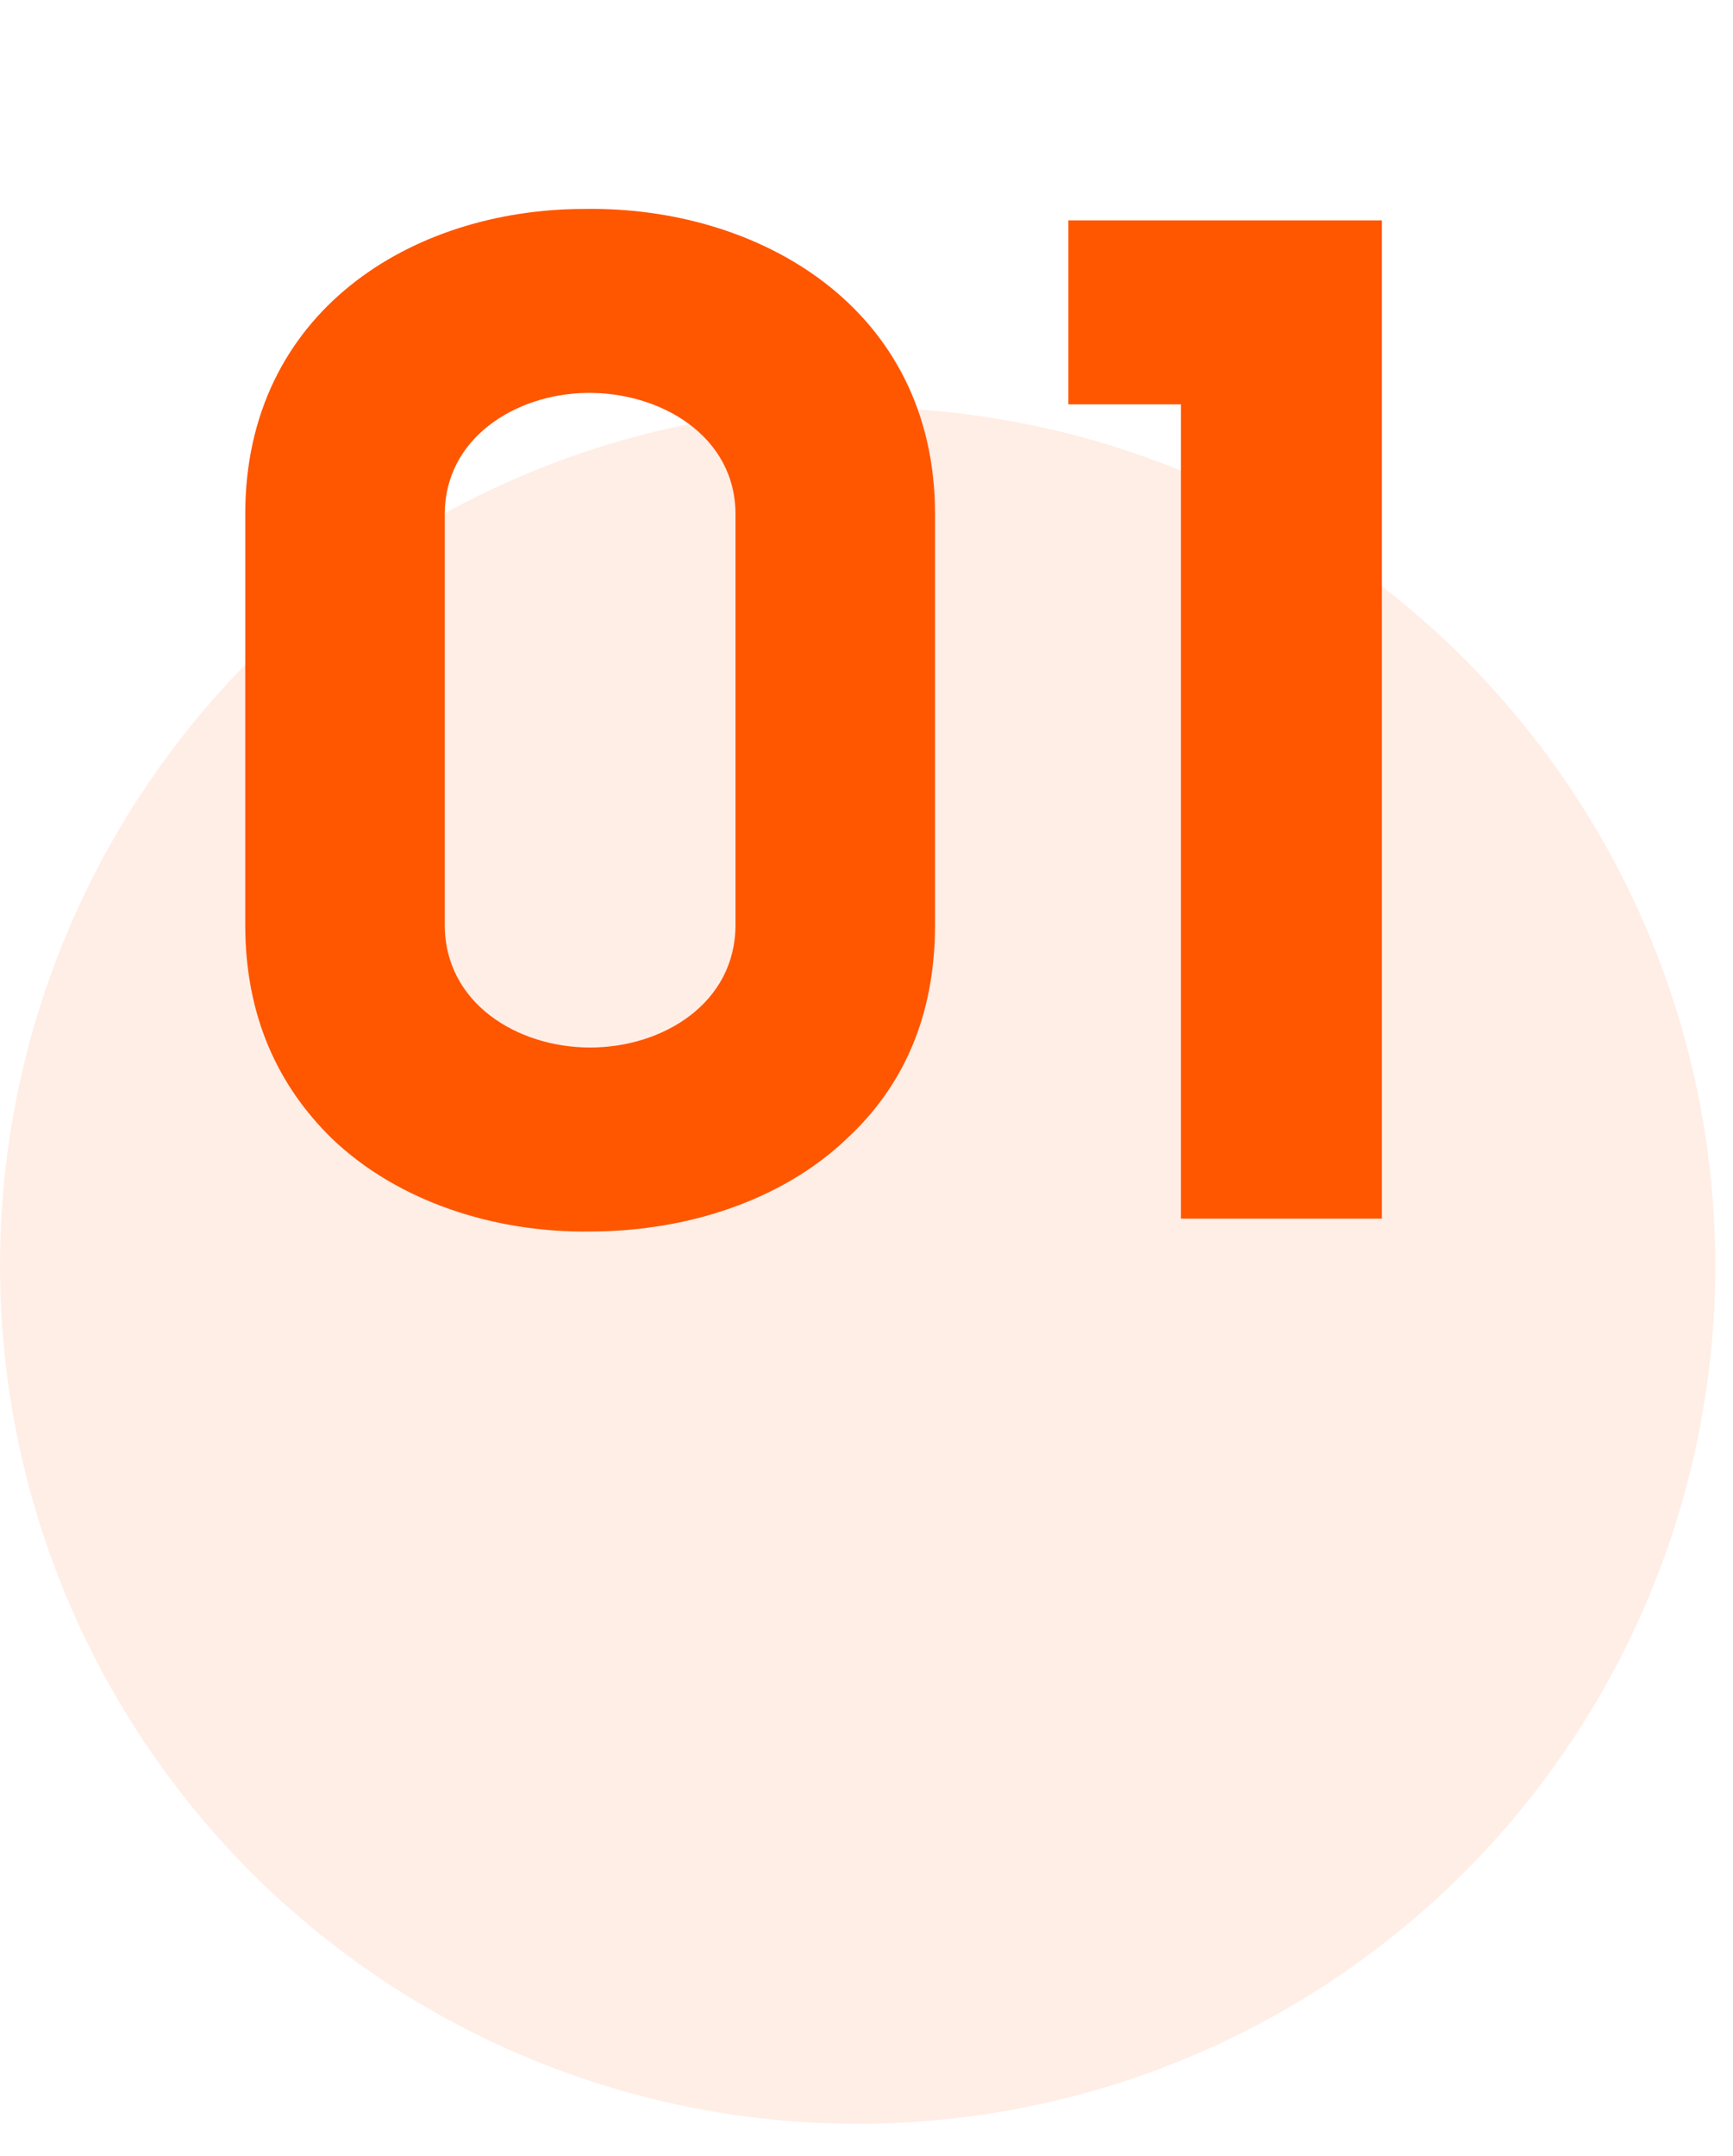
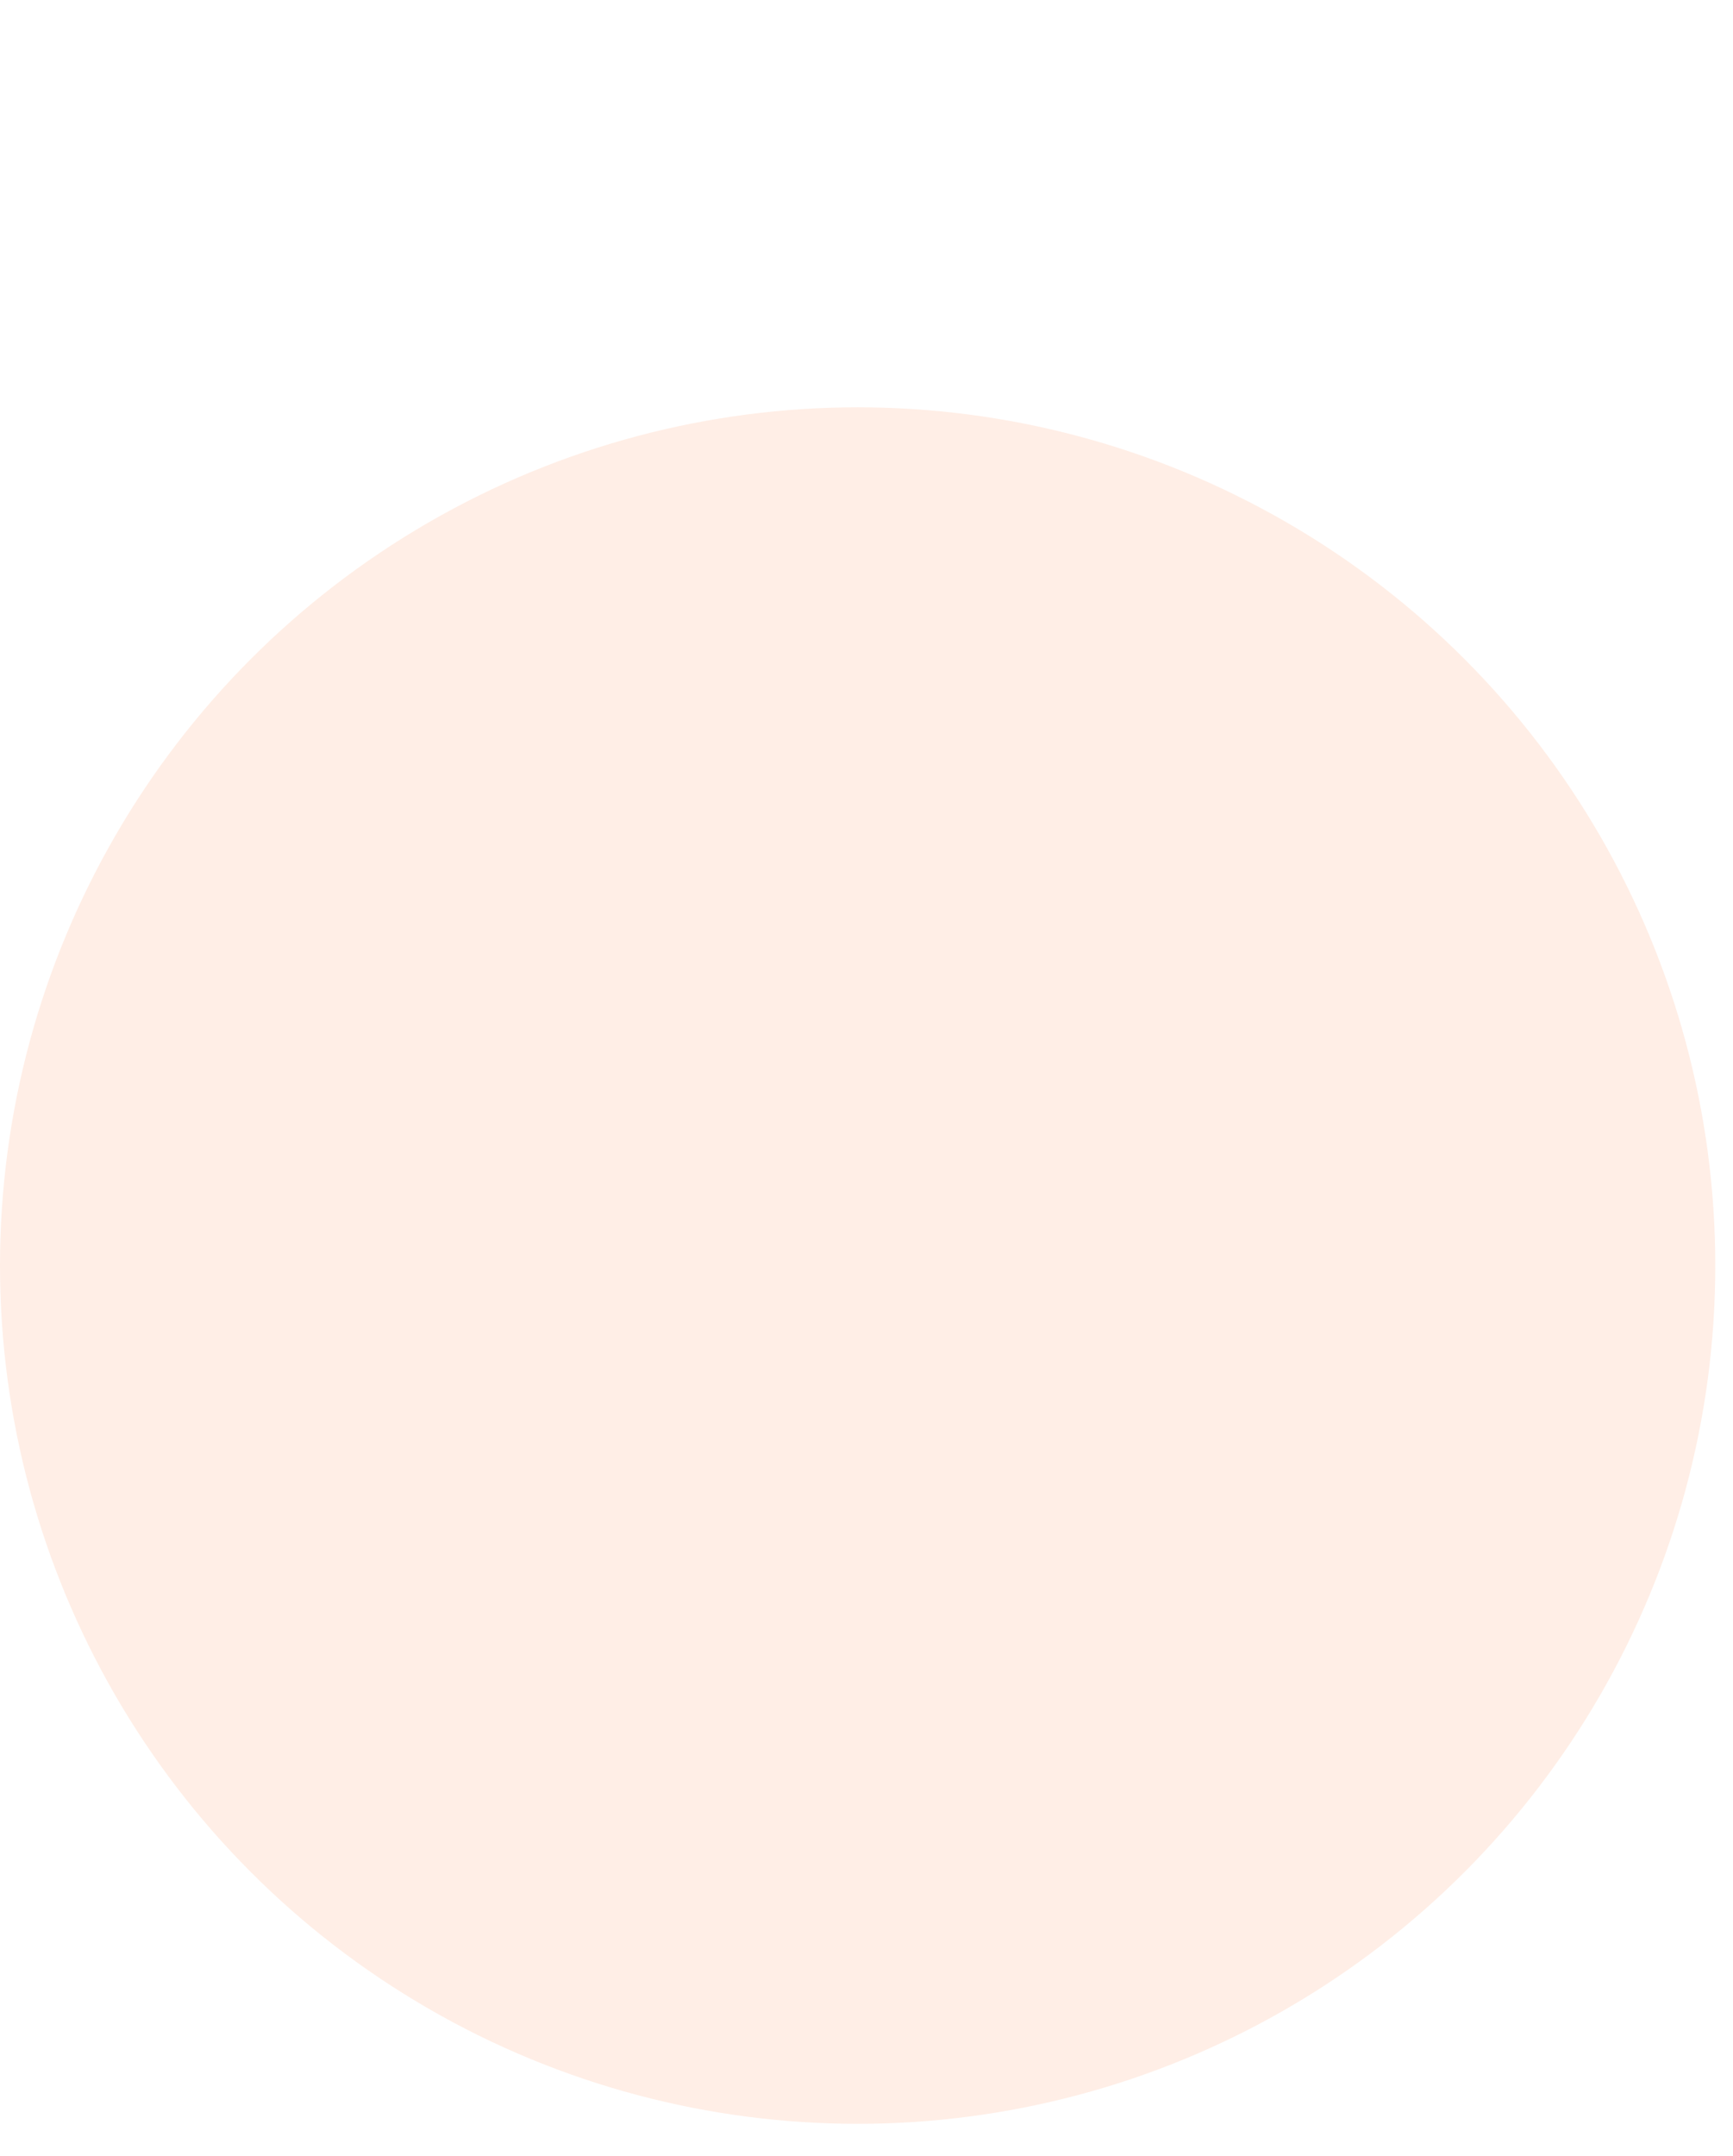
<svg xmlns="http://www.w3.org/2000/svg" width="37" height="46" viewBox="0 0 37 46" fill="none">
  <circle cx="18.311" cy="27.001" r="18.311" fill="#ff5600" fill-opacity="0.1" />
-   <path d="M9.496 19.732C9.496 21.406 11.048 22.349 12.599 22.349C14.151 22.349 15.703 21.406 15.703 19.732V10.969C15.703 9.296 14.09 8.353 12.508 8.383C10.987 8.413 9.496 9.357 9.496 10.969V19.732ZM5.236 10.969C5.236 6.649 8.796 4.458 12.478 4.458C16.19 4.397 19.963 6.557 19.963 10.969V19.732C19.963 21.71 19.263 23.201 18.076 24.296C16.707 25.605 14.668 26.274 12.599 26.274C10.561 26.304 8.492 25.635 7.092 24.296C5.936 23.17 5.236 21.679 5.236 19.732V10.969ZM25.214 8.626H22.81V4.701H29.504V26H25.214V8.626Z" fill="#ff5600" />
</svg>